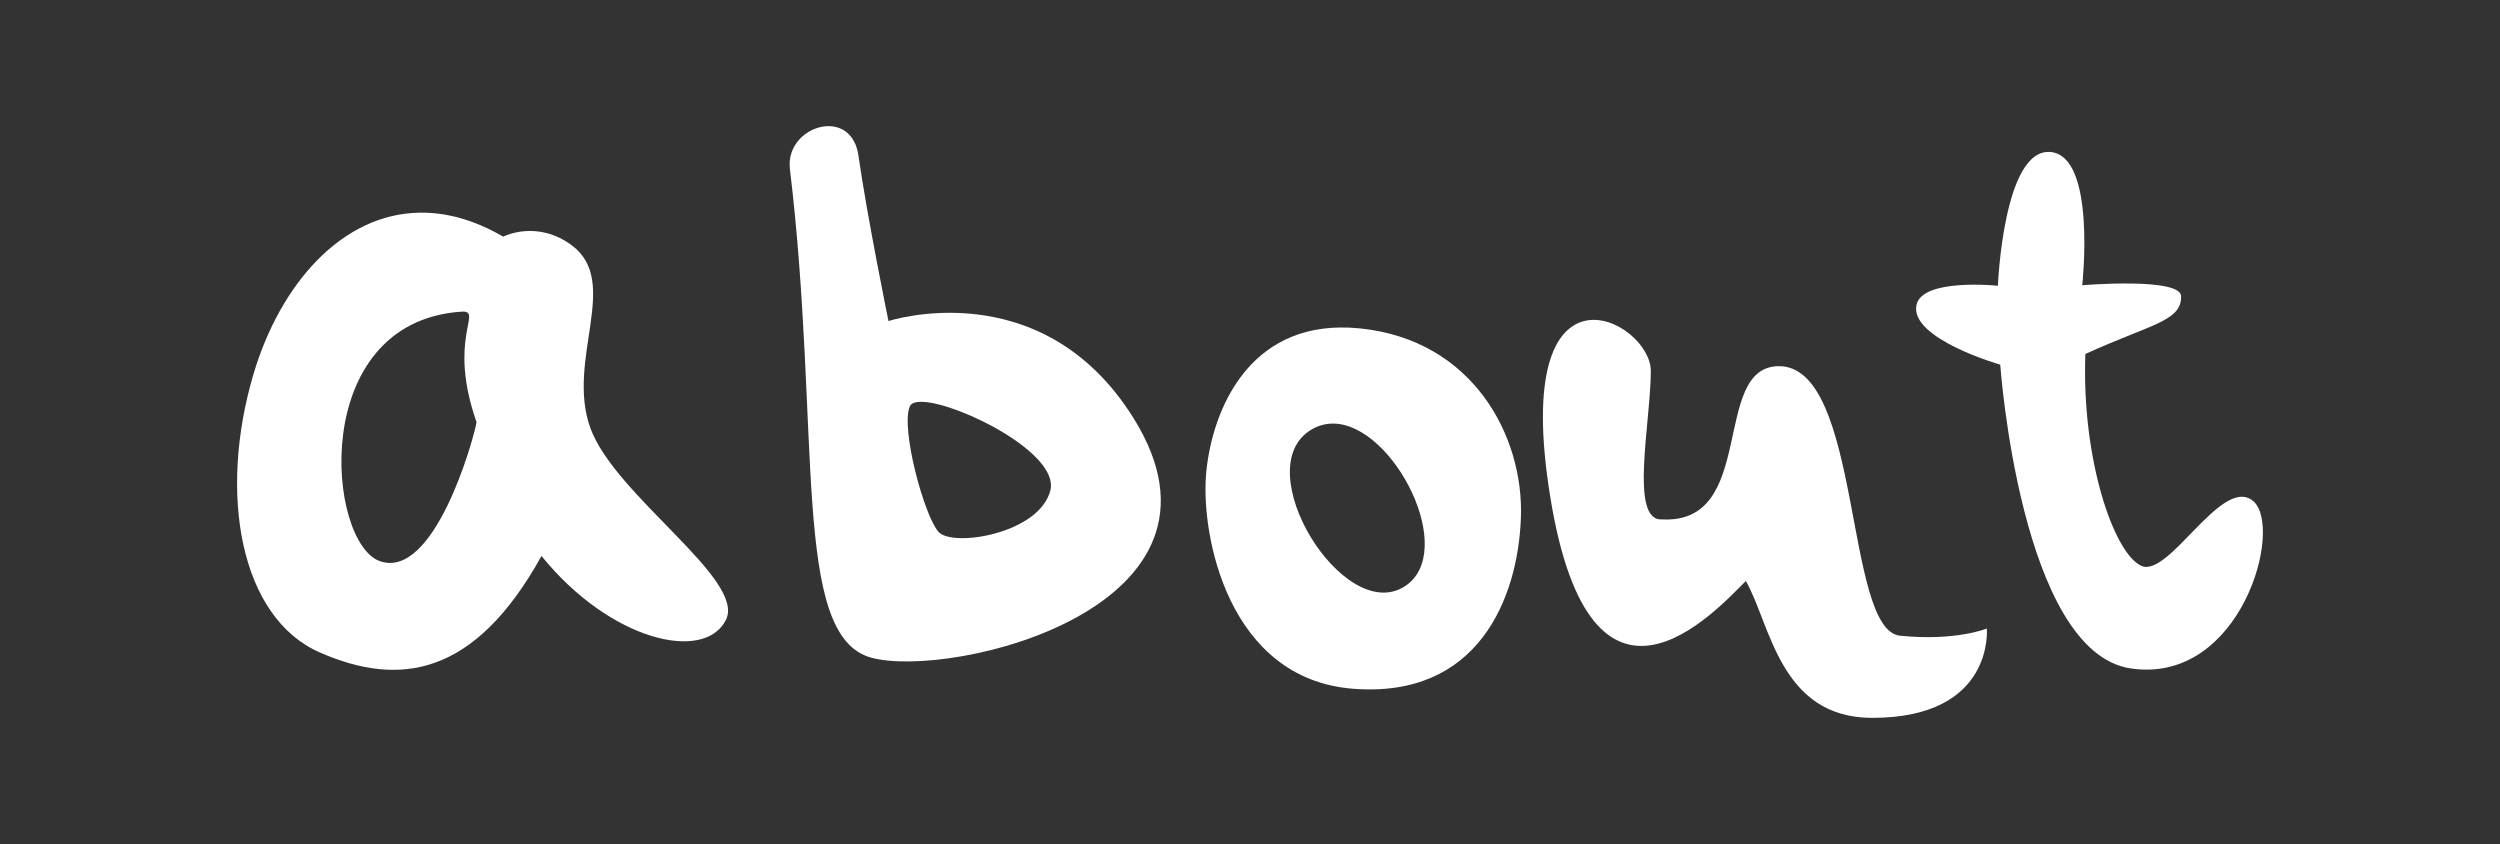
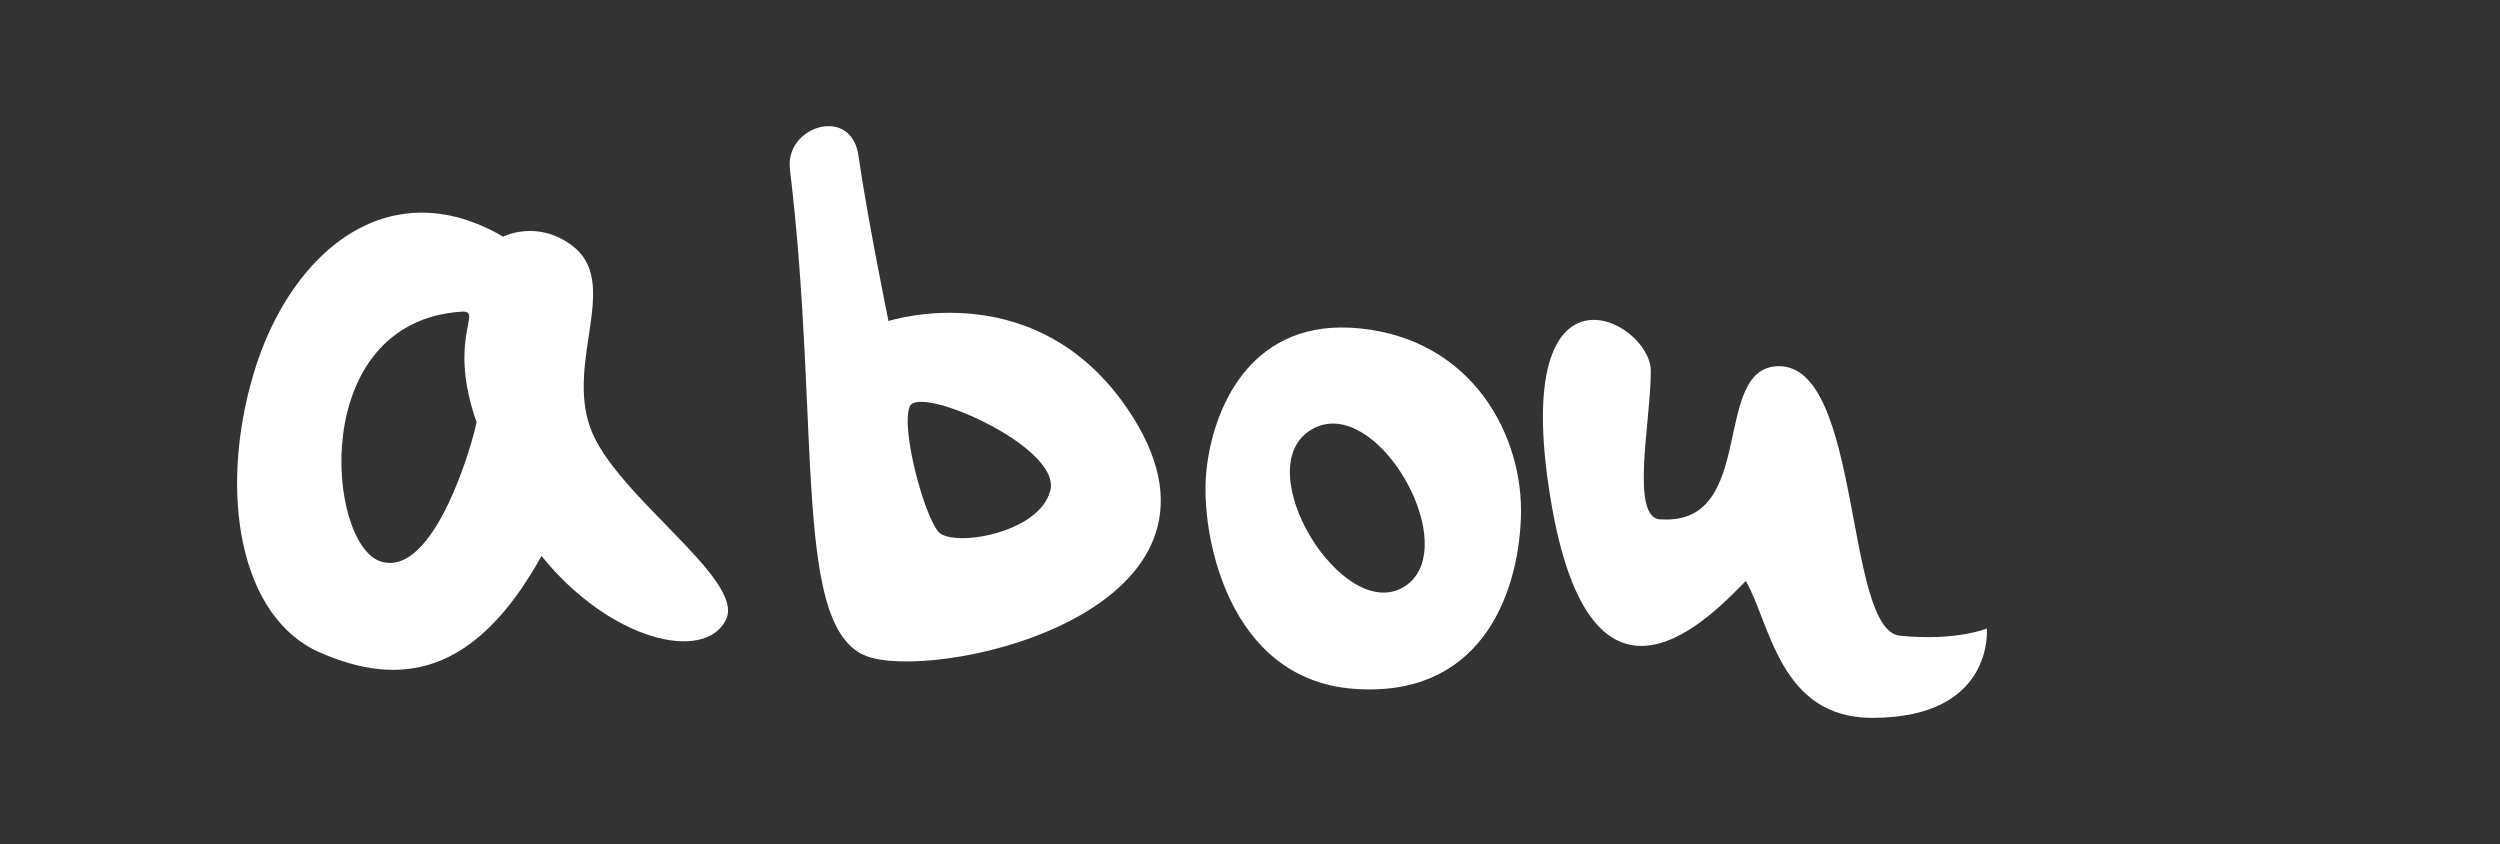
<svg xmlns="http://www.w3.org/2000/svg" xmlns:ns1="http://sodipodi.sourceforge.net/DTD/sodipodi-0.dtd" xmlns:ns2="http://www.inkscape.org/namespaces/inkscape" viewBox="0 0 531.1 179.3" version="1.1" id="svg1324" ns1:docname="menu_about.svg" ns2:version="1.1.1 (3bf5ae0d25, 2021-09-20)">
  <rect x="0" y="0" width="531.1" height="179.3" fill="#333333" stroke="none" />
  <defs id="defs1328">
    <ns2:path-effect effect="skeletal" id="path-effect2117" is_visible="true" lpeversion="1" pattern="M 0,18.868 C 0,8.453 8.453,0 18.868,0 29.283,0 37.736,8.453 37.736,18.868 37.736,29.283 29.283,37.736 18.868,37.736 8.453,37.736 0,29.283 0,18.868 Z" copytype="single_stretched" prop_scale="1" scale_y_rel="false" spacing="0" normal_offset="0" tang_offset="0" prop_units="false" vertical_pattern="false" hide_knot="false" fuse_tolerance="0" />
  </defs>
  <ns1:namedview id="namedview1326" pagecolor="#ffffff" bordercolor="#666666" borderopacity="1.0" ns2:pageshadow="2" ns2:pageopacity="0.0" ns2:pagecheckerboard="0" showgrid="false" ns2:zoom="1.3308999" ns2:cx="320.83555" ns2:cy="99.932383" ns2:window-width="1920" ns2:window-height="1053" ns2:window-x="0" ns2:window-y="0" ns2:window-maximized="1" ns2:current-layer="layer4" />
  <style id="style1249">.st0{display:none;} .st1{display:inline;fill:#FFDC49;stroke:#FFFFFF;stroke-miterlimit:10;} .st2{display:inline;} .st3{fill:#FFFFFF;}</style>
  <g id="Layer_1" class="st0">
    <path id="XMLID_1_" class="st1" d="M2.9-359H534v760.6H2.9z" />
  </g>
  <g id="Layer_2" class="st0">
    <g id="XMLID_6_" class="st2">
      <g id="XMLID_2_">
        <g id="XMLID_36_">
          <path id="XMLID_40_" class="st3" d="M90.4-209.7c-7.7-20-3.8-43.6 11-59.4 7.2-7.7 23.9-17.3 29.1-2.5 1.8 5 2.1 10.8 2.1 16 0 8.7-.2 17.1.8 25.8 1.3 11.6 18.3 12.4 22.1 2.2 7-18.6 8.1-43.3-3.6-60.6-13-19.3-39.1-18.4-55.4-4C72.8-271 68-233.8 82.8-206.3c2.2 4.2 9.3 1.1 7.6-3.4z" />
        </g>
      </g>
      <g id="XMLID_3_">
        <g id="XMLID_30_">
          <path id="XMLID_34_" class="st3" d="M181.9-244.9c20.7 9.1 48.3 8.6 61.7-12.5 11-17.3 4.2-42.3-16.3-48.4-23.4-6.9-38.8 16.5-43 36.3-4.2 19.5-2.5 47.8 19 56.5 24 9.7 46-6.3 60.3-24.4 5.1-6.5-2.8-17.3-10.1-11.5-10.4 8.3-22 20.5-36.1 21.6-5.5.4-11.4-.9-15.2-5.1-4.9-5.6-5.4-14-5.3-21.1.2-12.7 4.9-33.7 19.1-38.1 6.1-1.9 12.9 1.4 16.4 6.6 3.7 5.6 3.4 12.8.8 18.8-8.2 18.9-31.3 19-47.8 12.7-5-1.9-8.4 6.5-3.5 8.6z" />
        </g>
      </g>
      <g id="XMLID_4_">
        <g id="XMLID_24_">
          <path id="XMLID_28_" class="st3" d="M276.2-296.5c-3.2 10.8-2.3 23-.3 34 1.9 10.5 4.9 22.7 12.3 30.7 10.1 10.9 26.6 9.2 34.7-3 7.1-10.6 8.3-23.7 6.1-36-2.4-13.5-23.7-11.7-24 2.1-.3 14.6 7.5 30.8 20.3 38.2 15.4 8.8 33.4 3.1 44.2-10.2 9.4-11.6 12.9-28.8 11.6-43.4-1.3-14.5-10.7-37.3-29.5-29.9-9.1 3.6-10.6 14.8-2.4 20.4.2.2 3.6 4.7 2.7 3.2.1.2 1.5 3 1 1.7 1.3 3.5 1.4 7.7 1.4 11.3-.1 6.9-1.8 14.9-6.2 20.4-1.7 2.2-3.9 3.7-6.6 4.3 1.9-.4-1.8-.2-2.5-.5-1.1-.4-2.2-1.1-3.1-1.8-3.5-2.8-5.1-10.1-6.9-15.7-7.9 1.8-15.8 3.5-23.7 5.3 1.3 5.2 1.1 10.9-1.3 15.8-.2.5-1.5 2-1.5 2.3 0 .2 1.7.3 1.8-.1-.3.9-4.1-4.6-4.4-4.9-3.5-6-6.1-12.8-7.8-19.5-2.1-8.1-2.4-16.3-3.8-24.5-1.1-6.2-10.4-5.9-12.1-.2z" />
        </g>
      </g>
      <g id="XMLID_5_">
        <g id="XMLID_18_">
          <path id="XMLID_22_" class="st3" d="M452.3-301.5c-7.8-6.2-15.9-11.8-26.2-12.4-8.4-.5-16.9 2.6-22.1 9.4-12 15.6-5.8 37.6 10.1 47.6 7.6 4.8 15.7 6.8 24.3 9 4 1 8.3 2 12 3.9 1.5.7 5.4 2.9 5.5 4.8.6 9.1-38.4 3.9-43.3 3.4-4.7-.5-9 3.8-9.6 8.1-.7 4.9 2.1 8.9 6.7 10.7 16.7 6.2 41.5 9.6 57.1-1.3 8-5.6 13-15.2 11.3-25-1.6-9.7-9.2-17-17.7-21.2-7.8-3.9-16.2-5.3-24.5-7.7-5.6-1.7-12.8-3.5-16.1-8.9-2.9-4.7-2.2-12.3 3.1-14.9 7-3.5 16.6 1.6 22.8 4.7 6.9 3.4 12.7-5.2 6.6-10.2z" />
        </g>
      </g>
    </g>
  </g>
  <g id="Layer_3" class="st0">
    <g id="XMLID_8_" class="st2">
      <g id="XMLID_68_">
        <g id="XMLID_72_">
          <path id="XMLID_223_" class="st3" d="M115.7-103.9c-6.6-11.1-21.2-14.8-33-10.5-13 4.8-20.4 18.6-22.3 31.6-1.9 12.5.7 27.9 13.4 33.8 12.2 5.7 26.2.1 34.2-10 10.1-12.8 12.7-30.1 8.7-45.7-3.8 1.1-7.5 2.2-11.3 3.2 4.7 19 9.8 38.4 12.6 57.8 1 6.6 3.2 15.8-4.1 19.3-7.6 3.6-17.4-1-24.6-3.6-8.3-3-12.1 8.4-4.8 12.4 9.9 5.4 20.5 9.2 31.8 5.7 9.8-3.1 16.4-11.4 16.5-21.8.1-12-3.4-24-6.2-35.6-3.1-12.6-6.4-25.1-9.9-37.6-2-7.3-13-4.1-11.3 3.2 2.8 11.6.9 25-6.6 34.5-6.2 7.8-20.4 12.8-25.3.9-3.9-9.5-.9-22.9 5.4-30.7 6.5-8 21.1-11.4 27.5-1.3 3.9 6.2 12.9.4 9.3-5.6z" />
        </g>
      </g>
      <g id="XMLID_59_">
        <g id="XMLID_61_">
          <path id="XMLID_67_" class="st3" d="M192.1-102.9c-9.5-7.1-23.5-6.8-32.8.6-10 7.9-13.6 22.8-10 34.8 4.1 13.6 18.5 21.8 30.5 11.3 11.4-10 16-27.5 17.3-42-4.1.2-8.2.3-12.3.5 1.3 10.9 2.2 22.4 8.1 32 5.4 8.9 14.6 16.3 25.5 15.6 8.3-.5 8.9-11.6.6-12.9-16.3-2.5-20.2-21.8-21.9-35.2-1-8-11.7-7.4-12.3.5-.8 9.6-3.8 19.2-8.9 27.4-2.1 3.3-5.9 9-10.6 7.1-3.6-1.4-5.6-6.4-6.4-9.8-1.8-8 .5-17.6 7.2-22.7 6-4.5 14.1-4.6 19.7.4 4.8 4.2 11.3-3.8 6.3-7.6z" />
        </g>
      </g>
      <g id="XMLID_51_">
        <g id="XMLID_53_">
          <path id="XMLID_58_" class="st3" d="M237-114.5c1 20.7 6.1 40.9 13.7 60.2 2.2 5.7 10.4 2.7 9.8-2.9-1.4-14.5-5.2-33 3.3-46.1 1.8-2.8 5.2-5.9 8.9-4.3 2.4 1.1 3.9 4.3 5 6.6 3.3 6.9 5.4 14.4 6.8 21.9 1.1 5.9 11.2 7.2 11.4.2.2-7.5 1.7-14.8 4.9-21.6 1.7-3.6 6.8-13.4 10.6-6.9 3.3 5.7 4.2 13.5 5.2 19.8 1.3 7.7 2 15.5 2.8 23.3.8 7.4 13.2 7.4 13.2-.3 0-11.9-2-23.3-5-34.8-2.2-8.4-4.8-19-13.9-22.3-9.5-3.5-17.5 3.9-21.9 11.5-5.4 9.5-7.6 20.1-7.5 30.9 3.8-.4 7.6-.9 11.5-1.3-2.3-9.9-5.4-20.8-11.2-29.3-5.7-8.4-16-11.3-24.5-4.8-7.6 5.8-10.2 16.2-11.4 25.2-1.5 11.1-.3 22.8 1.4 33.8 3.3-1 6.6-2 9.8-2.9-8.4-18-13.9-37.1-17.5-56.6-.4-3.6-5.6-2.9-5.4.7z" />
        </g>
      </g>
      <g id="XMLID_43_">
        <g id="XMLID_45_">
          <path id="XMLID_50_" class="st3" d="M350.9-78.5c19.1 27.3 67.4-13.4 42.8-37.3-5.8-5.7-14.3-6.7-21.8-4-8.2 3-14 9.8-18.1 17.2-8.2 14.6-9.7 33.7.4 47.8 5.3 7.4 13 12.4 22 14 10.1 1.8 20.6-1.1 30-4.6 6.3-2.4 4.9-13.6-2.3-12.2-13 2.5-29.6 6.4-38.3-6.5-7.4-10.9-4.2-25.5 2.7-35.9 3.2-4.7 9.1-11 15.5-8.5 5 2 6.3 8.7 5 13.3-3.3 12.3-23.2 24-33.3 13-2.3-2.4-6.5.9-4.6 3.7z" />
        </g>
      </g>
      <g id="XMLID_9_">
        <g id="XMLID_11_">
          <path id="XMLID_42_" class="st3" d="M467.1-116.4c-14.2-9.2-31.8-3.5-40.7 10.2-3.9 6.1-6.9 13.6-5.4 20.9 1.5 7.4 7.7 12.4 14.4 15 7.2 2.8 15 3.5 22.5 5.1 6 1.3 14.3 3.3 17.3 9.3 1.6 3.1.7 4-2.4 4.6-4 .8-8.1.9-12.1 1.2-10.2.7-20.3 2-30.5 2.7-8.7.6-9.8 13-.7 13.9 8.9.8 17.7 1.3 26.6.4 7.9-.8 17.8-1.5 25-5.1 6.7-3.4 10.3-10.4 9-17.8-1.3-7.5-6.6-13.2-12.9-16.9-6.9-4.1-15.2-5.6-23-6.8-5.8-.9-14.4-1.2-19-5.4-5.7-5.2 1-15.7 5-19.8 6-6 14.5-7.4 21.9-3.1 4.6 2.8 9.7-5.3 5-8.4z" />
        </g>
      </g>
    </g>
  </g>
  <g id="Layer_5" class="st0">
    <g id="XMLID_262_" class="st2">
      <g id="XMLID_231_">
        <g id="XMLID_278_">
          <path id="XMLID_282_" class="st3" d="M167.7 239.3c-2-13.7-12.2-28.9-28.2-23.1-15.3 5.5-22.8 23.7-23.9 38.7-1.3 18.4 4.7 37.7 8.3 55.6 3.8 18.8 7.5 37.4 13.3 55.7 3.8 12 20.3 8.2 18.9-4.2-3.3-29.2-11.6-57.5-17.7-86.2-2.5-11.7-4.8-26 1.5-37.1 1.8-3.1 5.8-8.4 10-8 4 .4 6.7 8.3 8.2 11.4 2.4 4.3 10.3 2.2 9.6-2.8z" />
        </g>
      </g>
      <g id="XMLID_233_">
        <g id="XMLID_285_">
          <path id="XMLID_289_" class="st3" d="M114.1 324.5c19.2-6.4 38.7-11.8 57.7-18.6 8.1-2.9 4.4-15.9-3.8-13-19.1 6.8-37.7 15.2-56.7 22.4-5.7 2.2-3.1 11.2 2.8 9.2z" />
        </g>
      </g>
      <g id="XMLID_254_">
        <g id="XMLID_306_">
          <path id="XMLID_310_" class="st3" d="M265.8 238.8c-.1 17.4-.1 34.8-.2 52.1 0 8.5-.1 17.1-.1 25.6 0 9.6-.9 19.1 2.2 28.4 3.2 9.8 16.5 6.7 18.6-1.9 2.1-8.7.3-17.9-.5-26.7-.8-9.6-1.7-19.2-2.5-28.7-1.4-16.4-2.8-32.9-4.2-49.3-.5-7.5-13.2-7.1-13.3.5z" />
        </g>
      </g>
      <g id="XMLID_261_">
        <g id="XMLID_313_">
          <path id="XMLID_317_" class="st3" d="M349.7 332.3c2.1.4 2.5-.1 1.2-1.4-.3-.7-.5-1.4-.7-2.1-.4-1.3-.8-2.6-1-3.9-.5-2.9-.5-6-.2-8.9.7-6.2 3.3-12.5 7.4-17.1 1.7-2 3.8-3.9 6.2-5 1-.5 2.2-.9 3.3-1.1.7-.2 1.1 0 1.5.4-.9-.8-.8-.5.2.7 3 7.2 3.9 14.1 4 21.9.1 5.5 4.5 10.1 9.9 10.6 5.8.5 10.1-2.9 11.9-8.2 2.3-6.6 4.7-12.9 9.2-18.3 2.2-2.7 8.2-10.4 12.1-8.4-1.1-.6 0 0 .3.7.6 1.3 1.1 1.8 1.7 3.6 1.1 3.3 1.6 6.6 1.9 10 1 9.3.2 18.5-.5 27.8-.5 6.2 3 12.2 9.5 13.2 7.1 1.2 11.1-3.7 13.2-9.5 4.9-13.7 2.6-30-.6-43.9-2.5-10.9-9.1-22.1-20.8-24.7-23.5-5.2-44 24-47.4 44.2 7.1-.2 14.2-.3 21.3-.5-2.4-12.4-4.6-29.1-17.2-35.6-12.5-6.4-26.3 2.3-33.6 12.4-6.7 9.2-9.7 21.2-8.3 32.6.8 6.1 2.5 13.8 7 18.2 4.1 4 10.6 4.6 14.4.1 3-3.9-1.3-9.4-5.9-7.8z" />
        </g>
      </g>
      <g id="XMLID_240_">
        <g id="XMLID_295_">
          <path id="XMLID_300_" class="st3" d="M209.3 287.9c-4.2 8-3.6 18.9-4 27.7-.5 9.9.1 19.6 1.3 29.5 1.3 10.6 17.3 9.5 16.6-1.2-.6-9.2-1.1-18.3-2-27.4-.9-8.9.1-19.9-3.5-28.1-1.4-3.3-6.7-3.7-8.4-.5z" />
        </g>
      </g>
      <g id="XMLID_247_">
        <g id="XMLID_303_">
          <path id="XMLID_312_" class="st3" d="M194.8 228.1c-3.4 2.3-5.6 5.9-6.3 9.9-.6 3.5.2 7.2 2.4 10.1 1.6 2.2 3.4 3.4 5.8 4.5 3.6 1.7 8.2.8 11.2-1.5 1.6-1.3 2.8-2.8 3.6-4.7.7-1.8 1-3.7.8-5.7v-.3 3c0-.2 0-.3.1-.6-.3 1-.6 2-.8 2.9.9-2.4 1.1-4 1-6.5 0 1-.1 2.1-.1 3.1 0-1.1.1-2.2.1-3.3 0 1-.1 2.1-.1 3.1 0-.2 0-.3.1-.5l-.9 3c.1-.2.1-.4.3-.6-.6.9-1.1 1.8-1.7 2.6.1-.1.2-.3.3-.4-.8.7-1.6 1.4-2.4 2.2.1-.1.2-.1.3-.2 2.6-1.8 4.5-4.6 5.2-7.7.4-1.6.3-3.1-.1-4.6-.2-1.6-.7-3.1-1.7-4.5-1.9-2.5-4.5-4.7-7.7-5.2-3.5-.4-6.7 0-9.4 1.9z" />
        </g>
      </g>
    </g>
  </g>
  <g ns2:groupmode="layer" id="layer4" ns2:label="Layer 4" style="display:inline;opacity:1">
    <path id="path2222-3" style="display:inline;opacity:1;fill:#ffffff;stroke:none;stroke-width:1px;stroke-linecap:butt;stroke-linejoin:miter;stroke-opacity:1" d="M 89.199,45.178 C 72.556,45.411 59.496,60.437 53.85,79.473 46.321,104.853 50.987,131.181 67.936,138.607 84.884,146.034 100.849,143.708 115.039,118.111 129.618,136.154 149.641,140.833 154.217,131.684 158.519,123.081 130.565,105.305 125.391,90.855 120.217,76.406 131.959,59.917 121.475,52.119 114.022,46.576 106.895,50.273 106.895,50.273 100.693,46.665 94.747,45.1 89.199,45.178 Z M 98.379,66.197 C 102.424,66.227 95.075,72.052 101.239,89.699 100.456,93.975 92.222,122.99 80.83,119.26 69.439,115.529 65.376,68.502 97.951,66.213 98.106,66.202 98.249,66.196 98.379,66.197 Z" />
    <path id="path4510-6" style="display:inline;opacity:1;fill:#ffffff;stroke:none;stroke-width:1px;stroke-linecap:butt;stroke-linejoin:miter;stroke-opacity:1" d="M 175.463,26.818 C 171.396,27.124 167.193,30.784 167.807,35.894 174.533,91.883 168.064,135.038 185.045,139.705 202.026,144.372 265.983,129.133 240.797,88.807 221.271,57.543 188.748,68.205 188.748,68.205 188.748,68.205 184.185,45.859 182.375,33.088 181.707,28.373 178.626,26.581 175.463,26.818 Z M 196.031,85.371 C 203.877,85.689 225.047,96.353 223.149,104.131 220.899,113.348 202.413,116.354 199.383,112.996 196.353,109.638 191.302,91.048 193.274,86.344 193.582,85.609 194.579,85.312 196.031,85.371 Z" />
    <path style="display:inline;opacity:1;fill:#ffffff;fill-opacity:1;stroke:none;stroke-width:1px;stroke-linecap:butt;stroke-linejoin:miter;stroke-opacity:1" d="M 353.121,110.344 C 373.299,111.371 363.479,78.092 377.744,77.79 395.601,77.411 391.771,133.839 403.63,135.048 415.49,136.257 422.083,133.523 422.083,133.523 422.083,133.523 423.794,152.502 397.732,152.502 378.029,152.502 376.101,132.461 370.884,123.424 364.264,130.043 338.052,159.01 329.356,105.679 320.661,52.347 350.697,67.889 350.697,78.81 350.697,89.731 346.055,110.836 353.121,110.344 Z" id="path7283-7" ns1:nodetypes="cszcscszc" />
-     <path style="display:inline;opacity:1;fill:#ffffff;fill-opacity:1;stroke:none;stroke-width:1px;stroke-linecap:butt;stroke-linejoin:miter;stroke-opacity:1" d="M 424.435,60.706 C 424.435,60.706 425.586,31.617 435.502,32.282 445.419,32.946 442.354,60.593 442.354,60.593 442.354,60.593 463.327,58.843 463.362,62.965 463.406,68.292 456.929,68.841 443.017,75.196 442.176,97.341 448.992,117.468 454.874,120.195 460.757,122.922 471.993,100.955 478.622,106.406 485.251,111.857 476.177,145.418 452.708,142.011 429.24,138.604 424.931,77.472 424.931,77.472 424.931,77.472 405.741,71.984 407.125,64.839 408.253,59.016 424.435,60.706 424.435,60.706 Z" id="path8411-5" ns1:nodetypes="czcsczzzcac" />
    <path id="path5985-3" style="opacity:1;fill:#ffffff;fill-opacity:1;stroke:none;stroke-width:1px;stroke-linecap:butt;stroke-linejoin:miter;stroke-opacity:1" d="M 284.66,69.572 C 264.06,69.85 257.222,88.706 256.215,100.812 255.141,113.726 260.872,144.212 287.412,146.316 313.953,148.42 322.487,127.206 323.104,109.937 323.721,92.669 312.935,72.237 288.967,69.771 287.469,69.617 286.034,69.554 284.66,69.572 Z M 283.244,89.986 C 296.122,90.083 309.888,117.365 298.334,124.621 285.361,132.768 264.819,99.456 278.588,91.268 280.094,90.372 281.663,89.974 283.244,89.986 Z" />
  </g>
</svg>